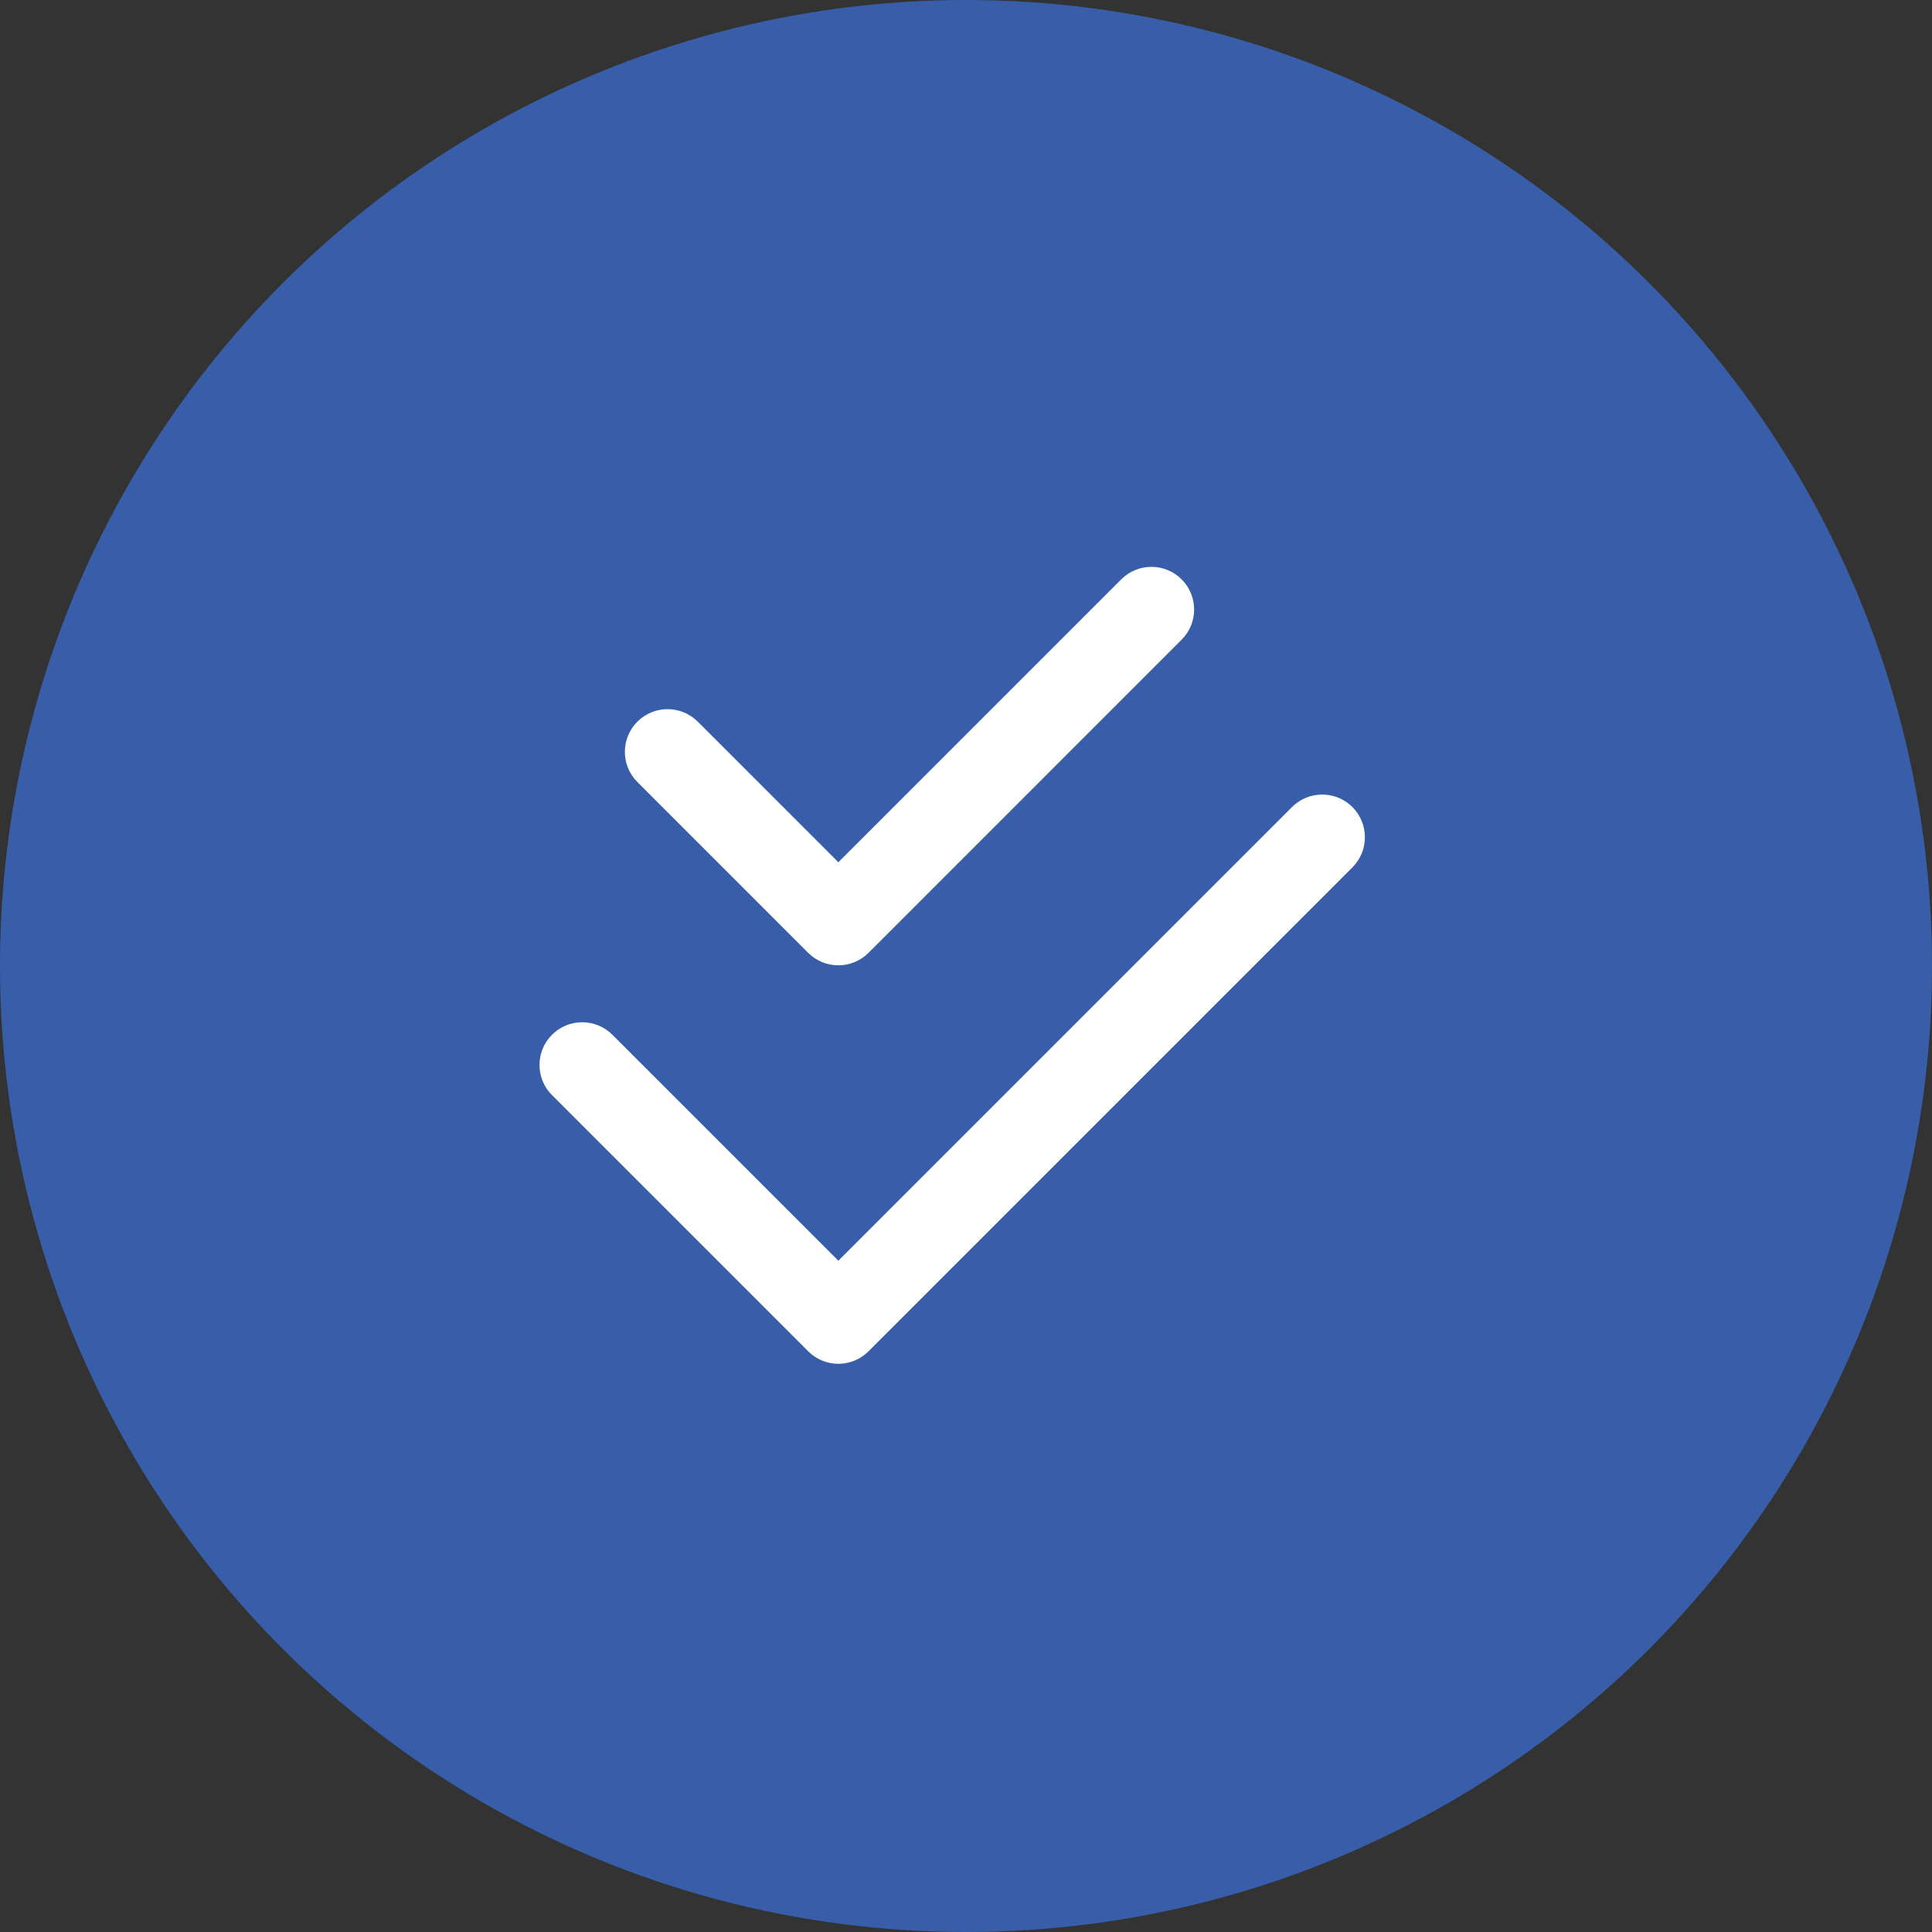
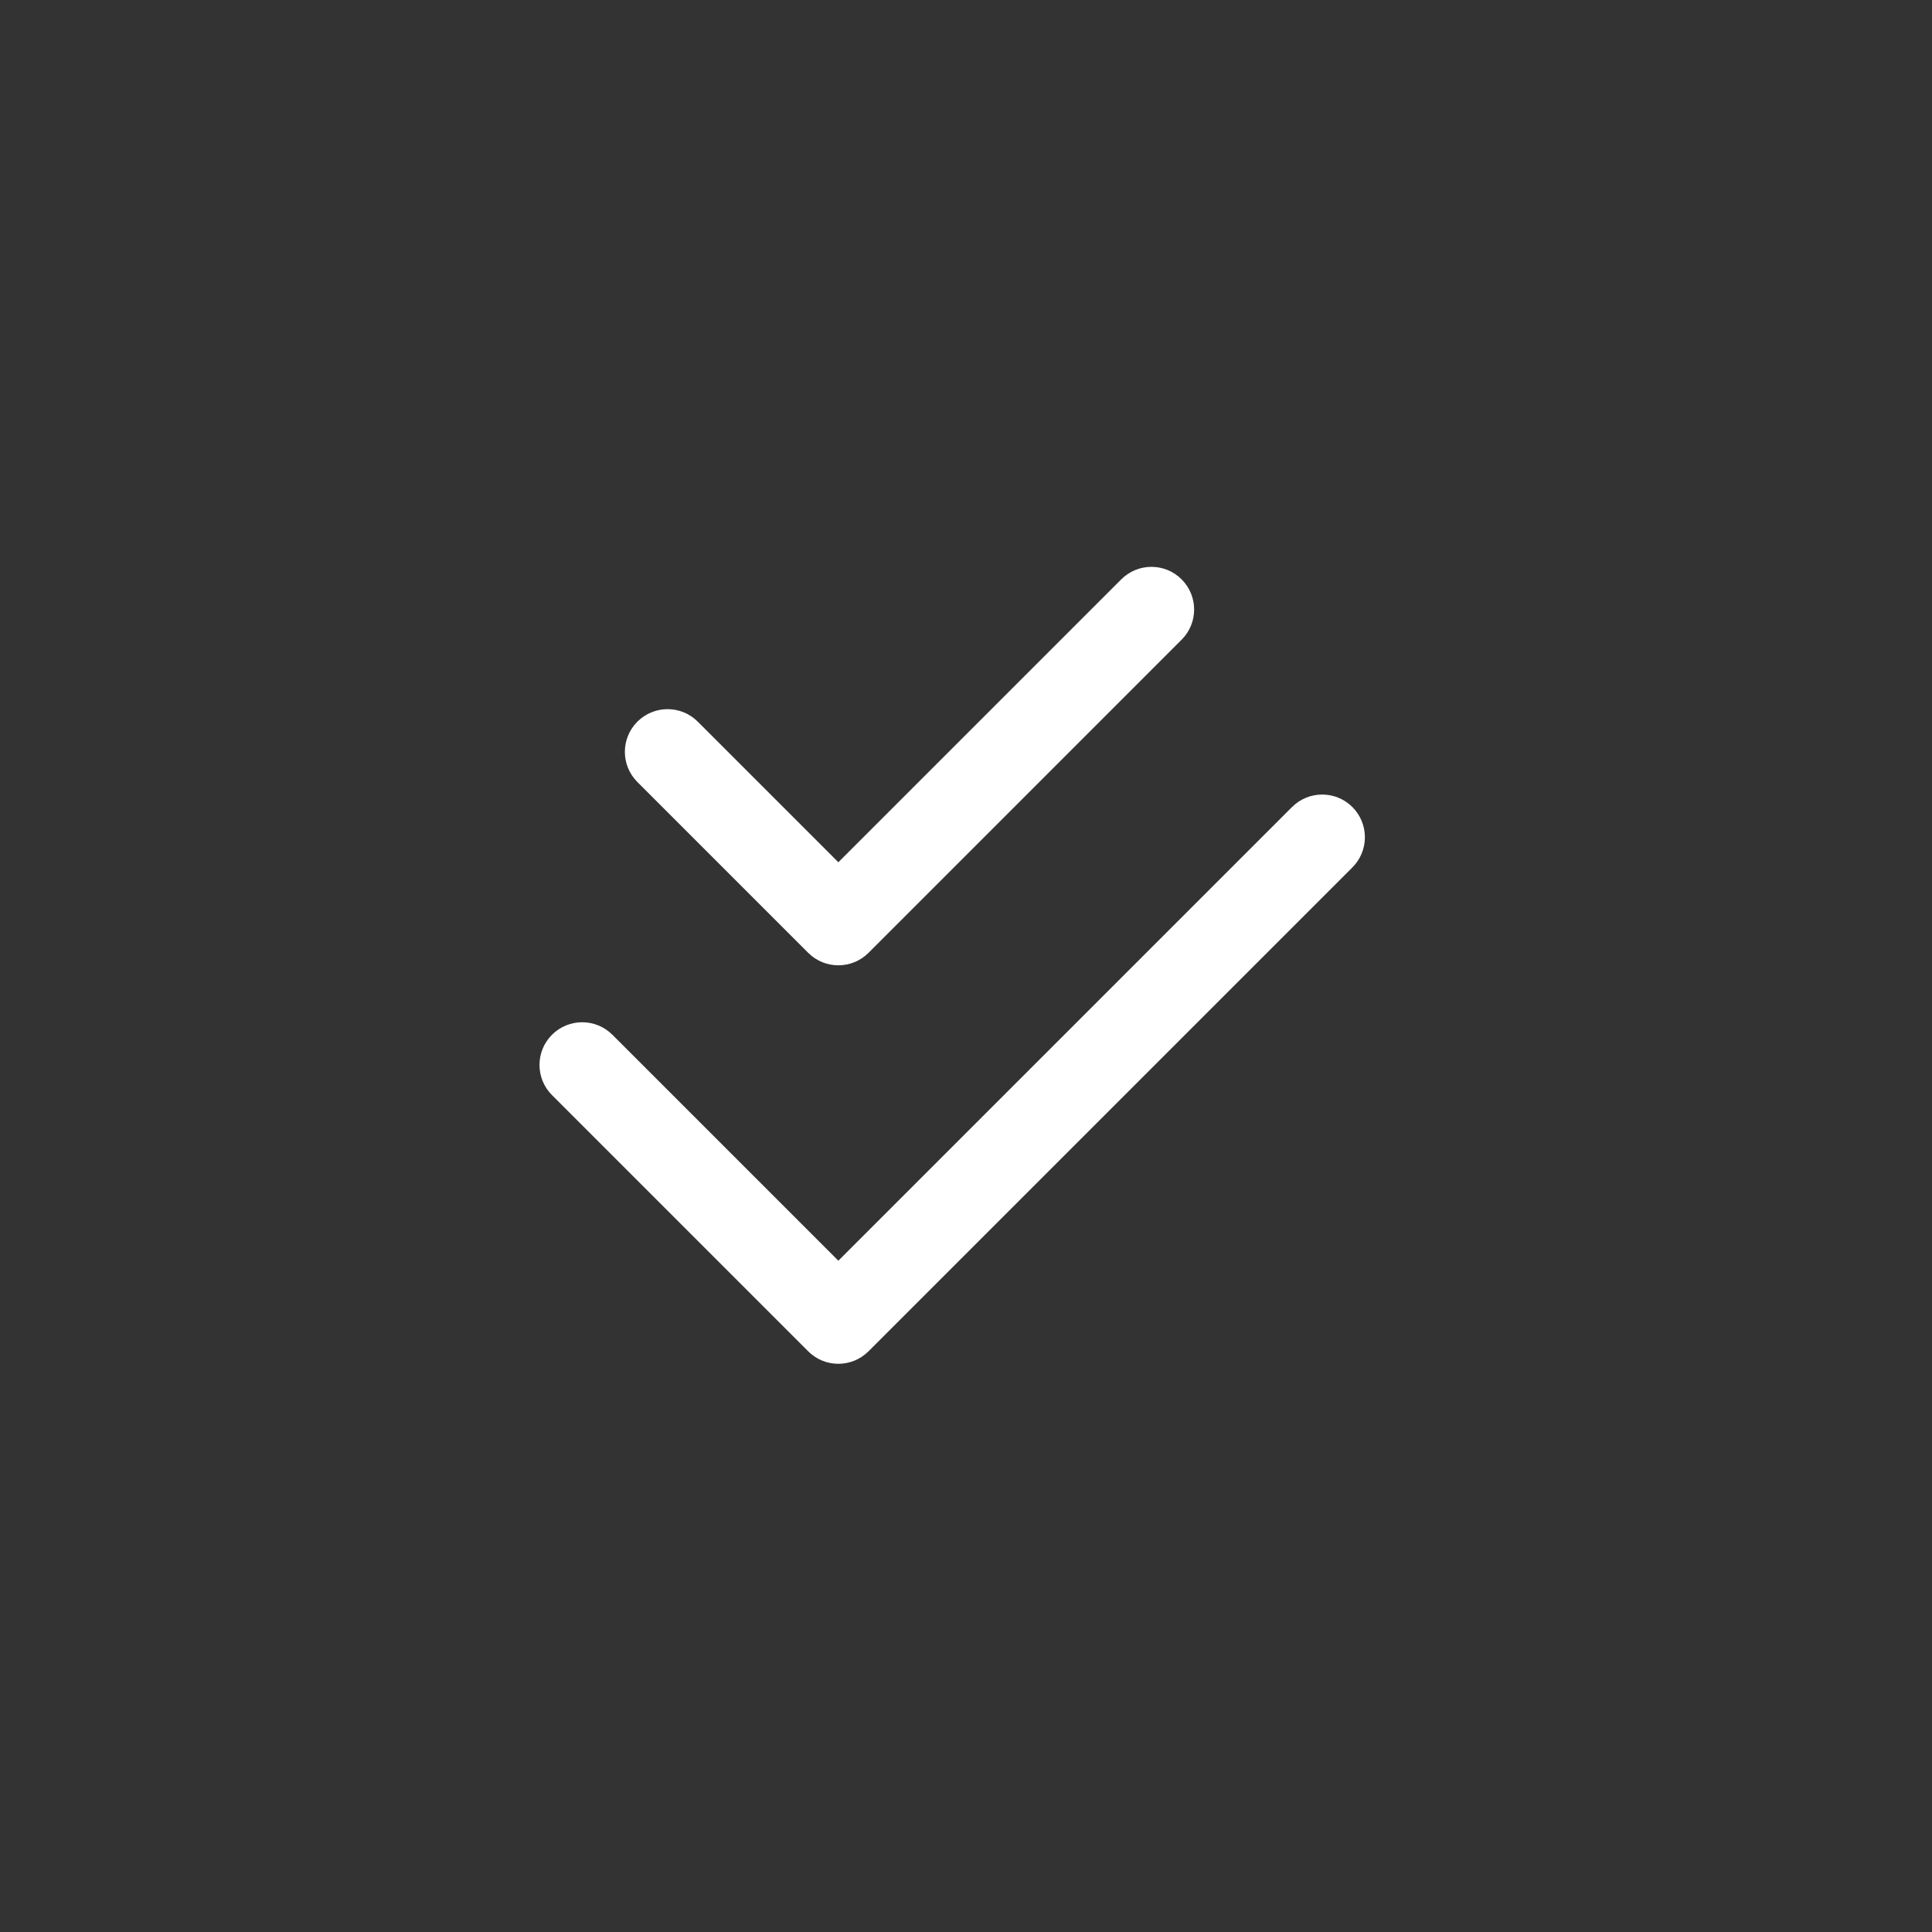
<svg xmlns="http://www.w3.org/2000/svg" width="70" height="70" viewBox="0 0 70 70" fill="none">
  <rect x="0" y="0" width="70" height="70" fill="#333333" stroke="none" />
-   <circle cx="35" cy="35" r="35" fill="#385EA9" />
  <path d="M49 29.241C48.396 28.637 47.417 28.637 46.812 29.241L30.375 45.678L22.188 37.491C21.583 36.887 20.604 36.887 20 37.491C19.396 38.095 19.396 39.074 20 39.678L29.281 48.959C29.584 49.262 29.978 49.413 30.375 49.413C30.772 49.413 31.166 49.262 31.469 48.959L49 31.428C49.604 30.824 49.604 29.845 49 29.241ZM29.281 34.522C29.584 34.824 29.978 34.975 30.375 34.975C30.772 34.975 31.166 34.824 31.469 34.522L42.812 23.178C43.417 22.574 43.417 21.595 42.812 20.991C42.208 20.387 41.229 20.387 40.625 20.991L30.375 31.241L25.281 26.147C24.677 25.543 23.698 25.543 23.094 26.147C22.489 26.751 22.489 27.73 23.094 28.334L29.281 34.522Z" fill="white" />
</svg>